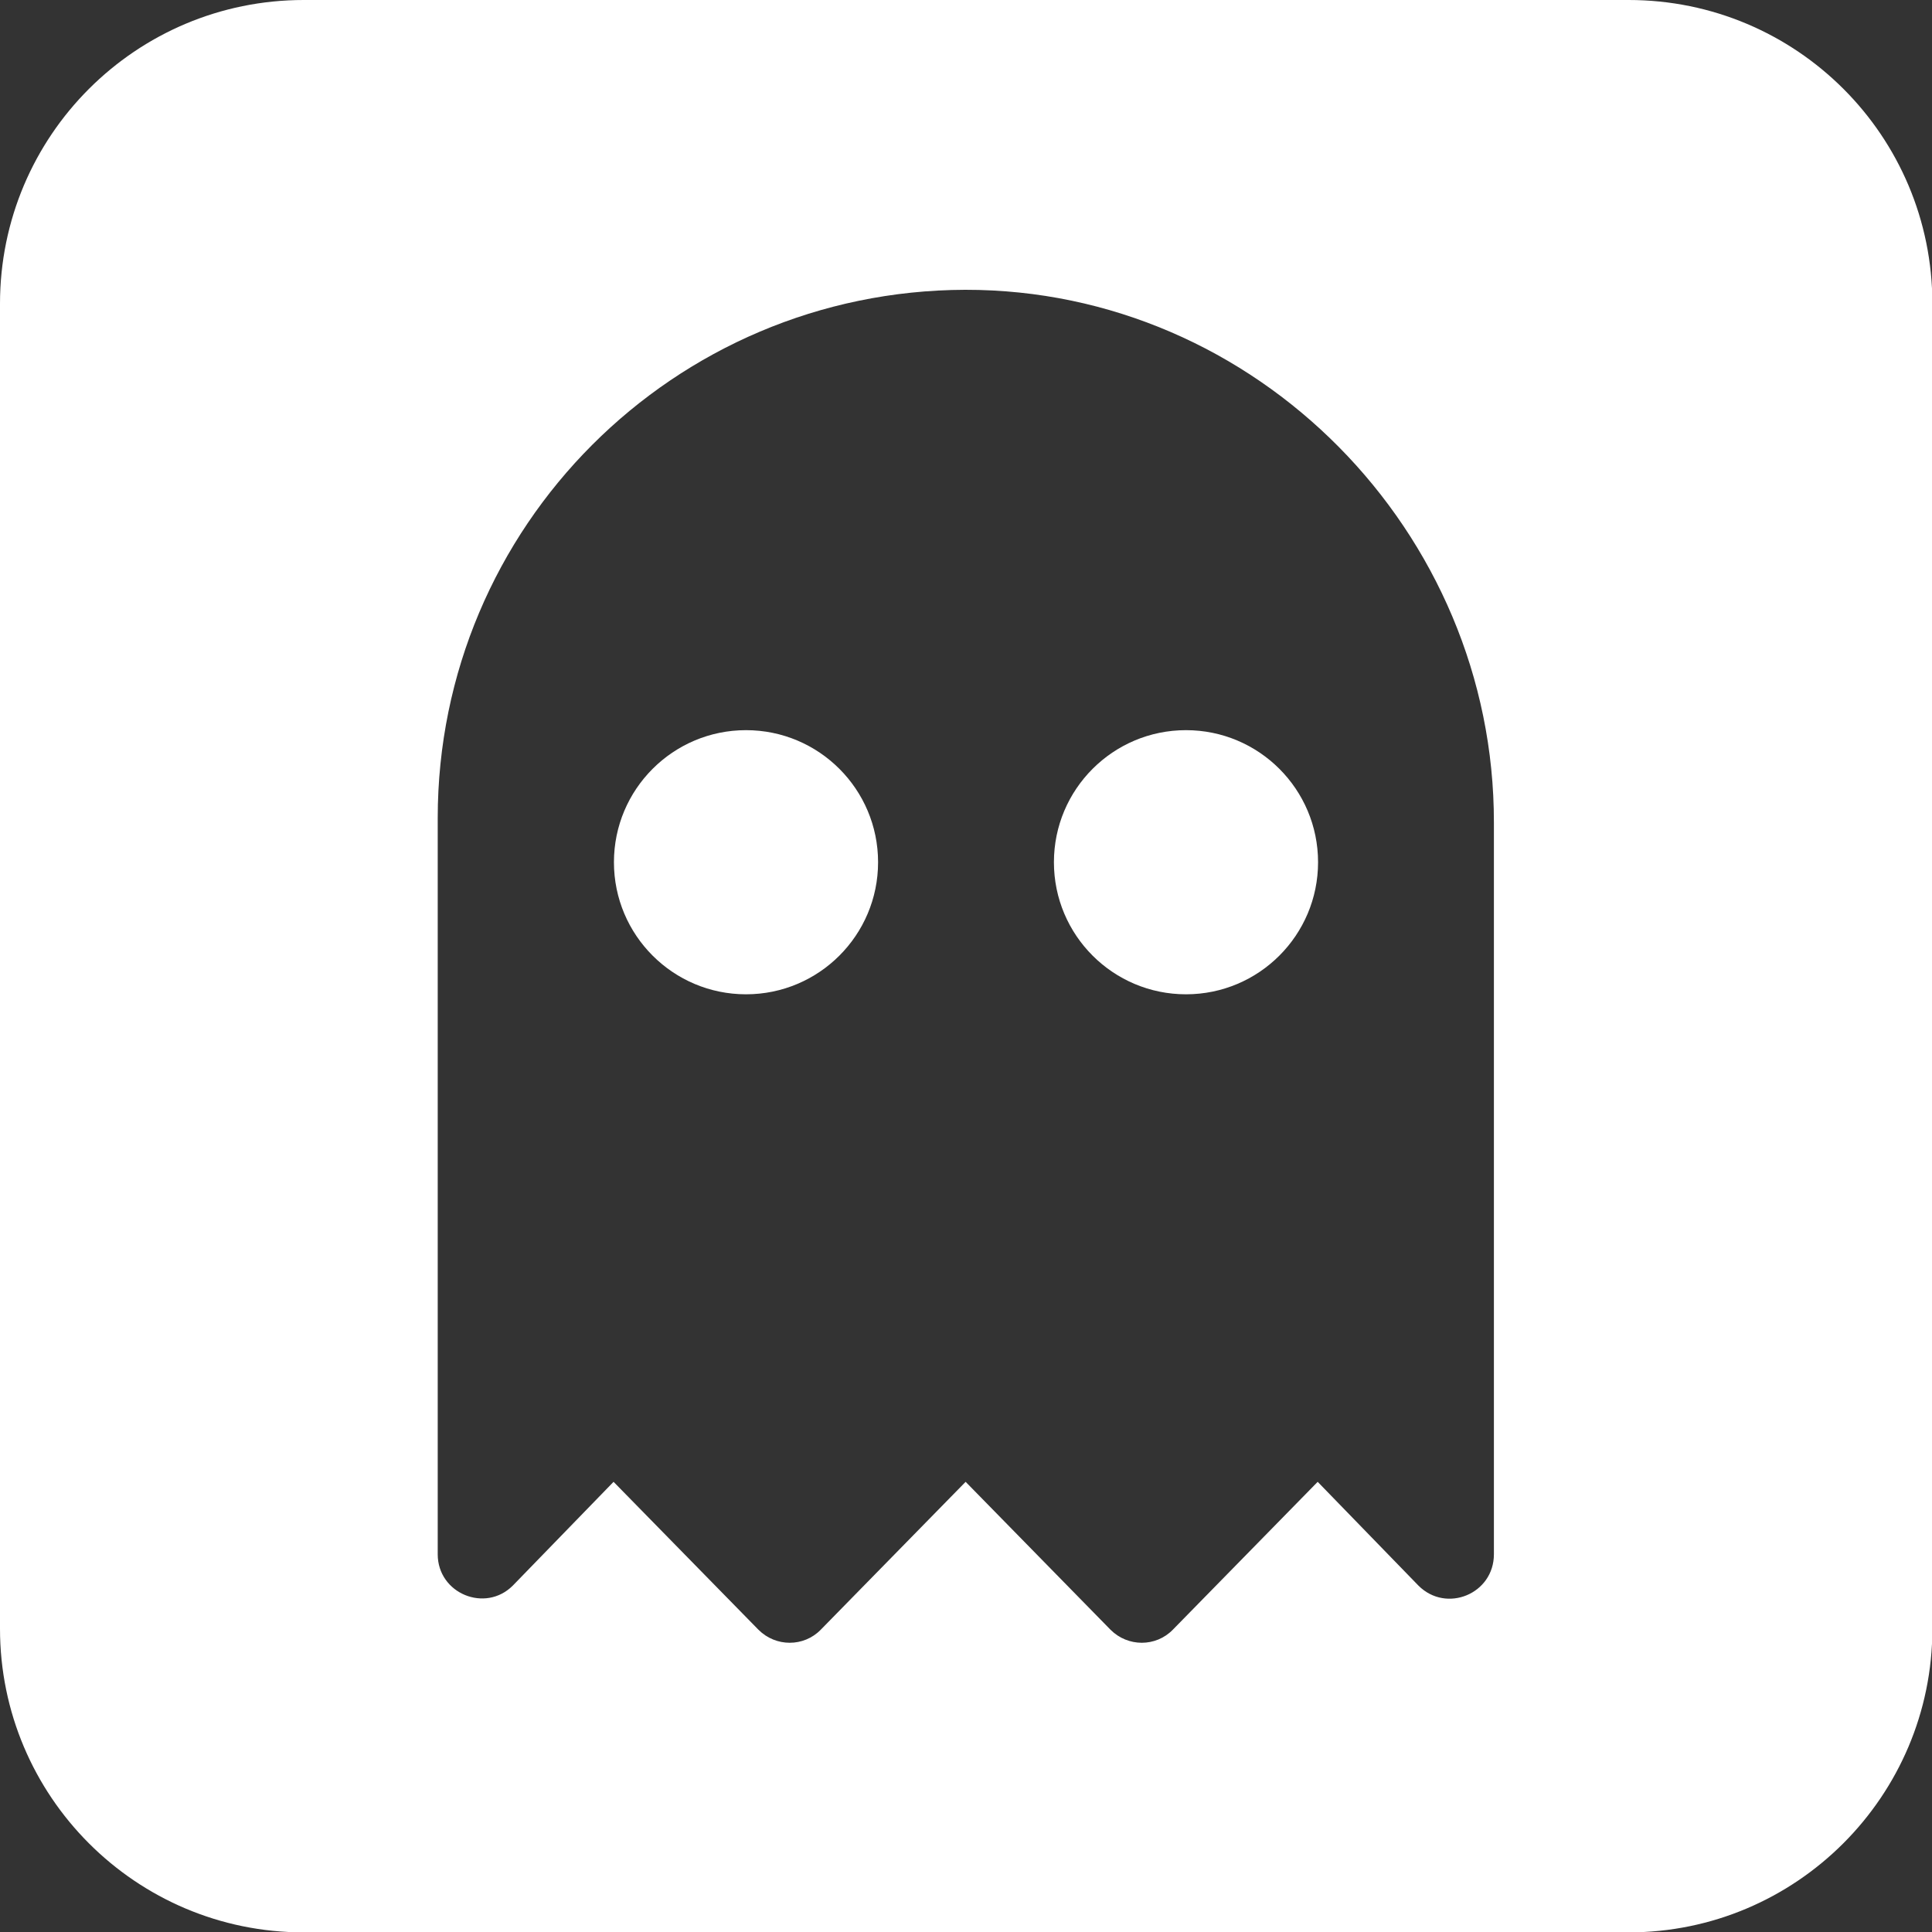
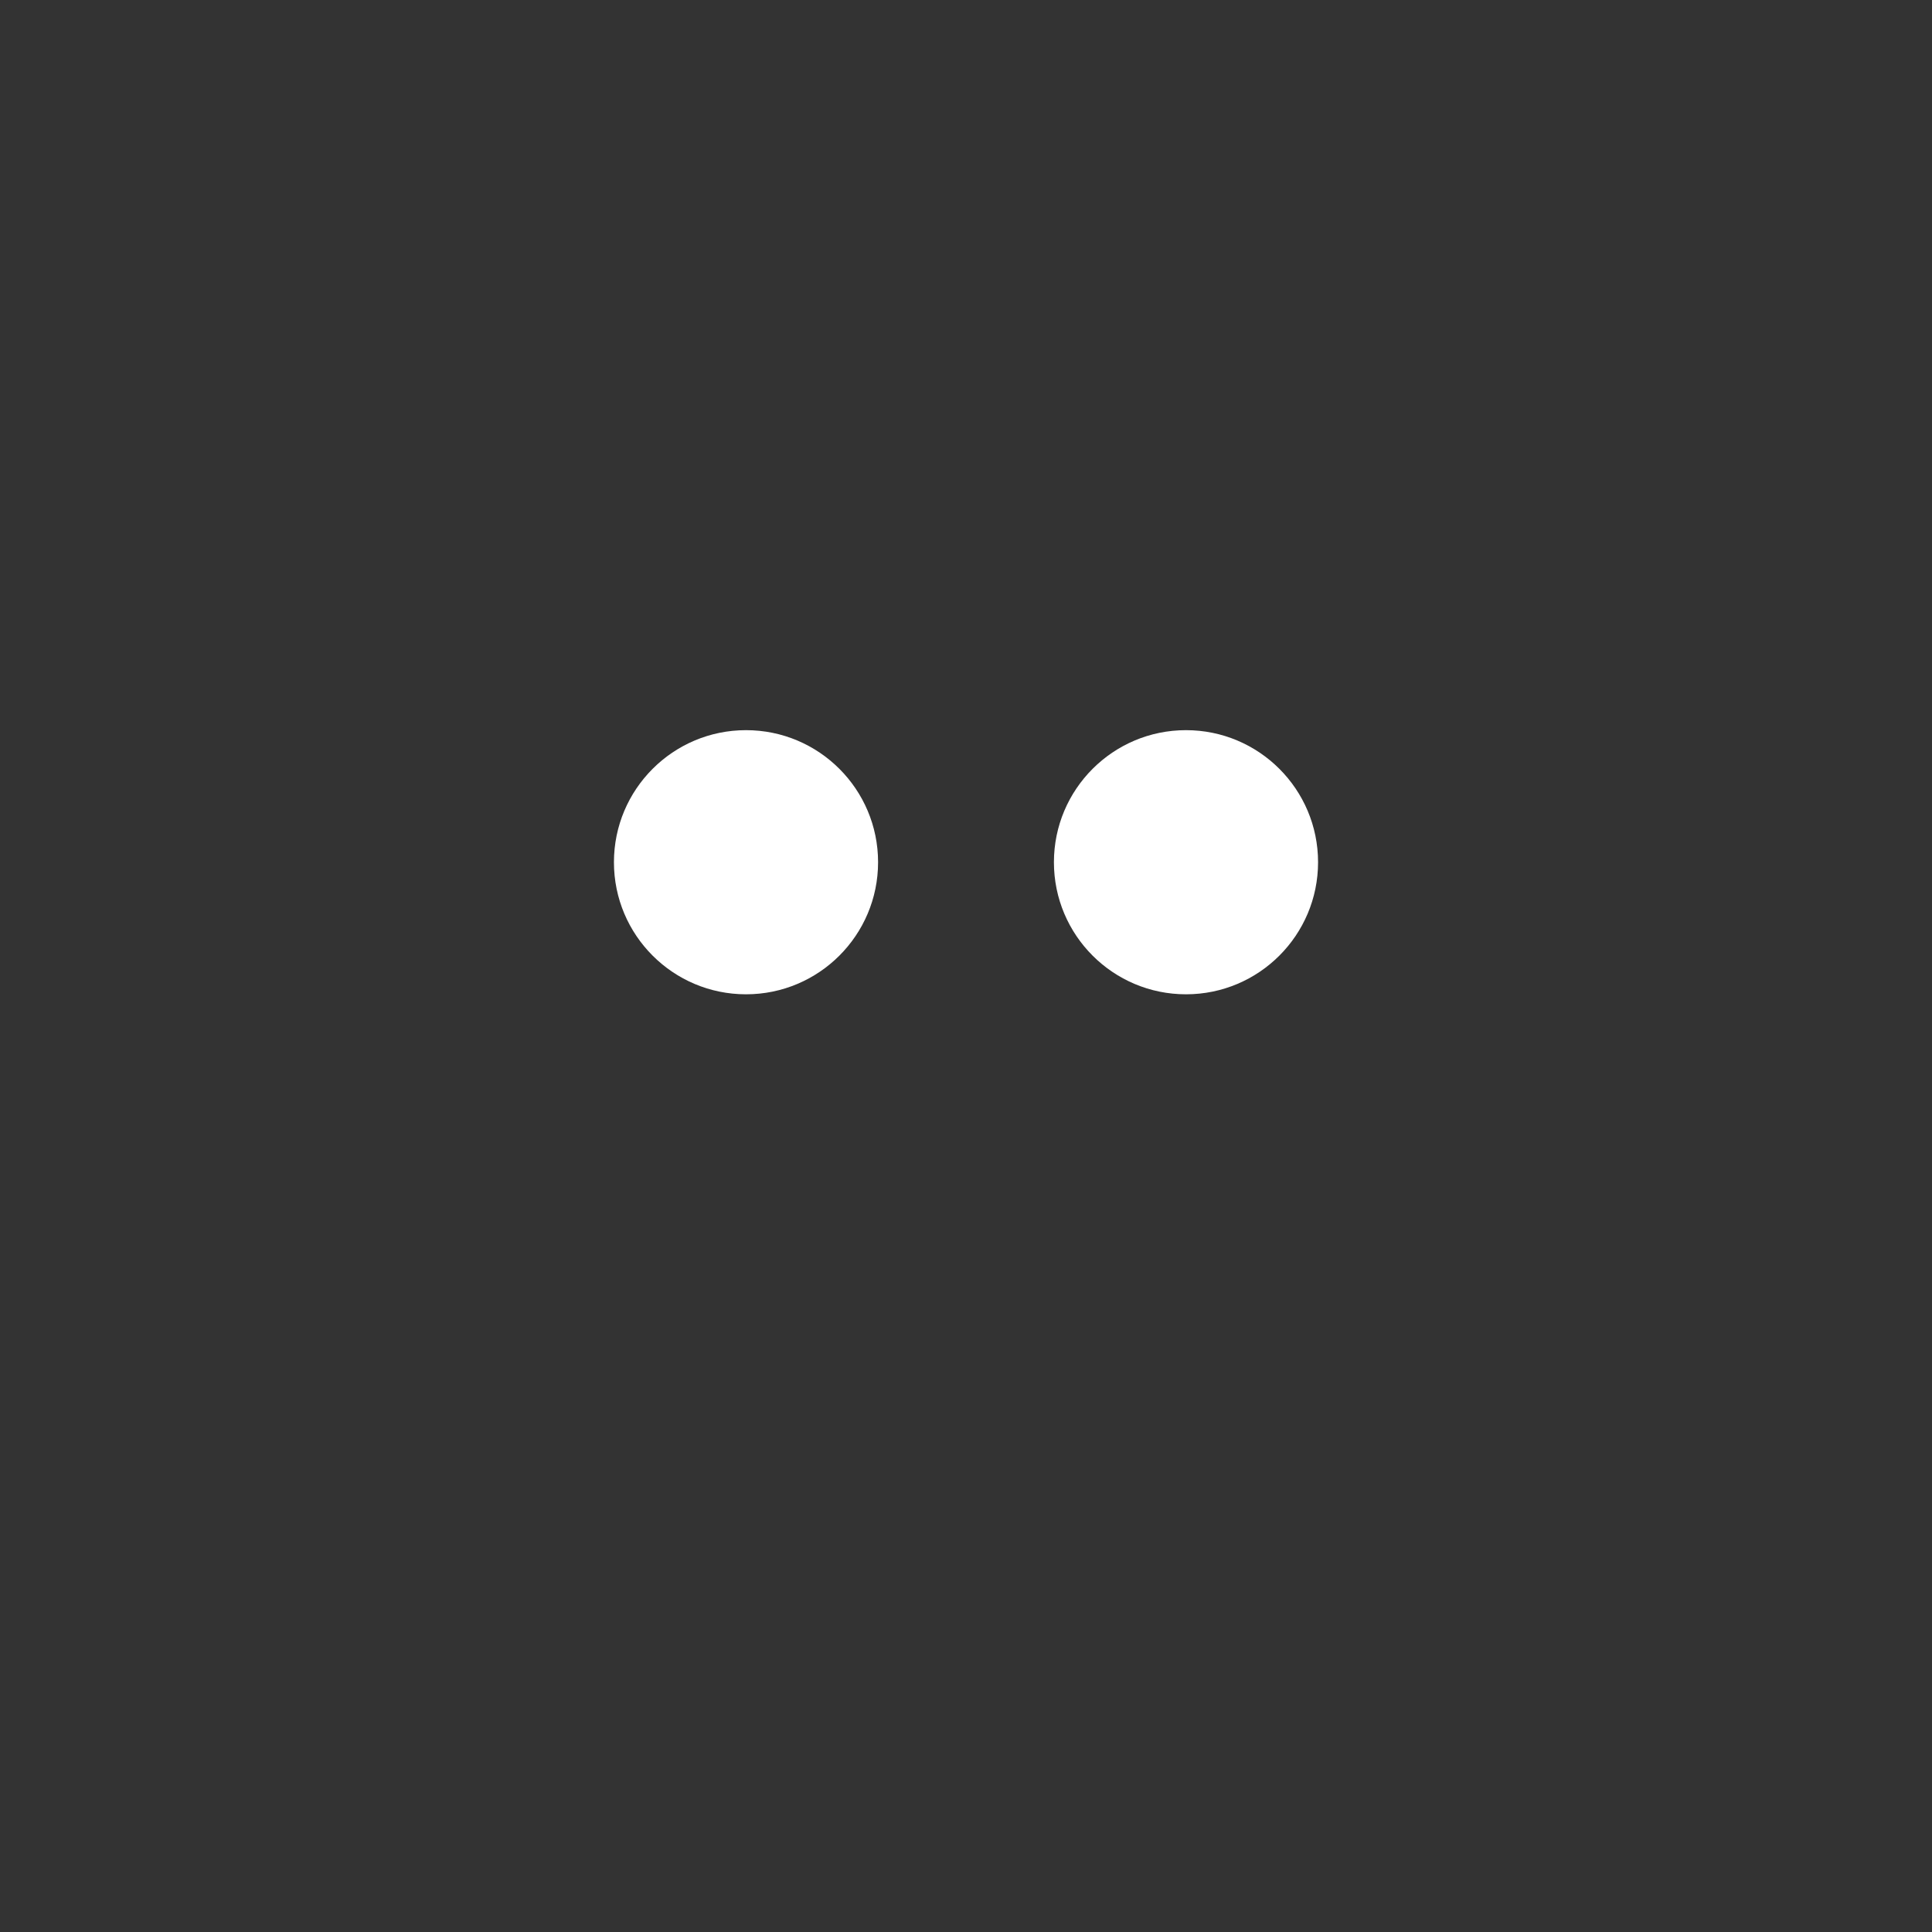
<svg xmlns="http://www.w3.org/2000/svg" version="1.1" id="Layer_1" x="0px" y="0px" viewBox="0 0 512 512" style="enable-background:new 0 0 512 512;" xml:space="preserve">
  <rect x="0" y="0" width="512" height="512" fill="#333333" stroke="none" />
  <style type="text/css">
	.st0{fill:#FFFFFF;}
</style>
  <g>
    <circle class="st0" cx="314.3" cy="228.5" r="35" />
    <circle class="st0" cx="197.7" cy="228.5" r="35" />
-     <path class="st0" d="M431.6,0H80.5C36,0,0,36,0,80.5v351.1c0,44.4,36,80.5,80.5,80.5h351.1c44.4,0,80.5-36.1,80.5-80.5V80.5   C512.1,36,476.1,0,431.6,0z M395.9,411.9c0,10.5-12.6,15.7-20,8.3l-26.7-27.5l-38.4,39.2c-4.5,4.6-11.9,4.6-16.5,0l-38.4-39.2   l-38.4,39.2c-4.5,4.6-11.9,4.6-16.5,0l-38.4-39.2l-26.7,27.5c-7.3,7.3-19.9,2.1-19.9-8.3V216.8c0-77.2,62.5-139.8,139.8-140   C332.9,76.7,396,140.9,395.9,218V411.9z" />
  </g>
</svg>